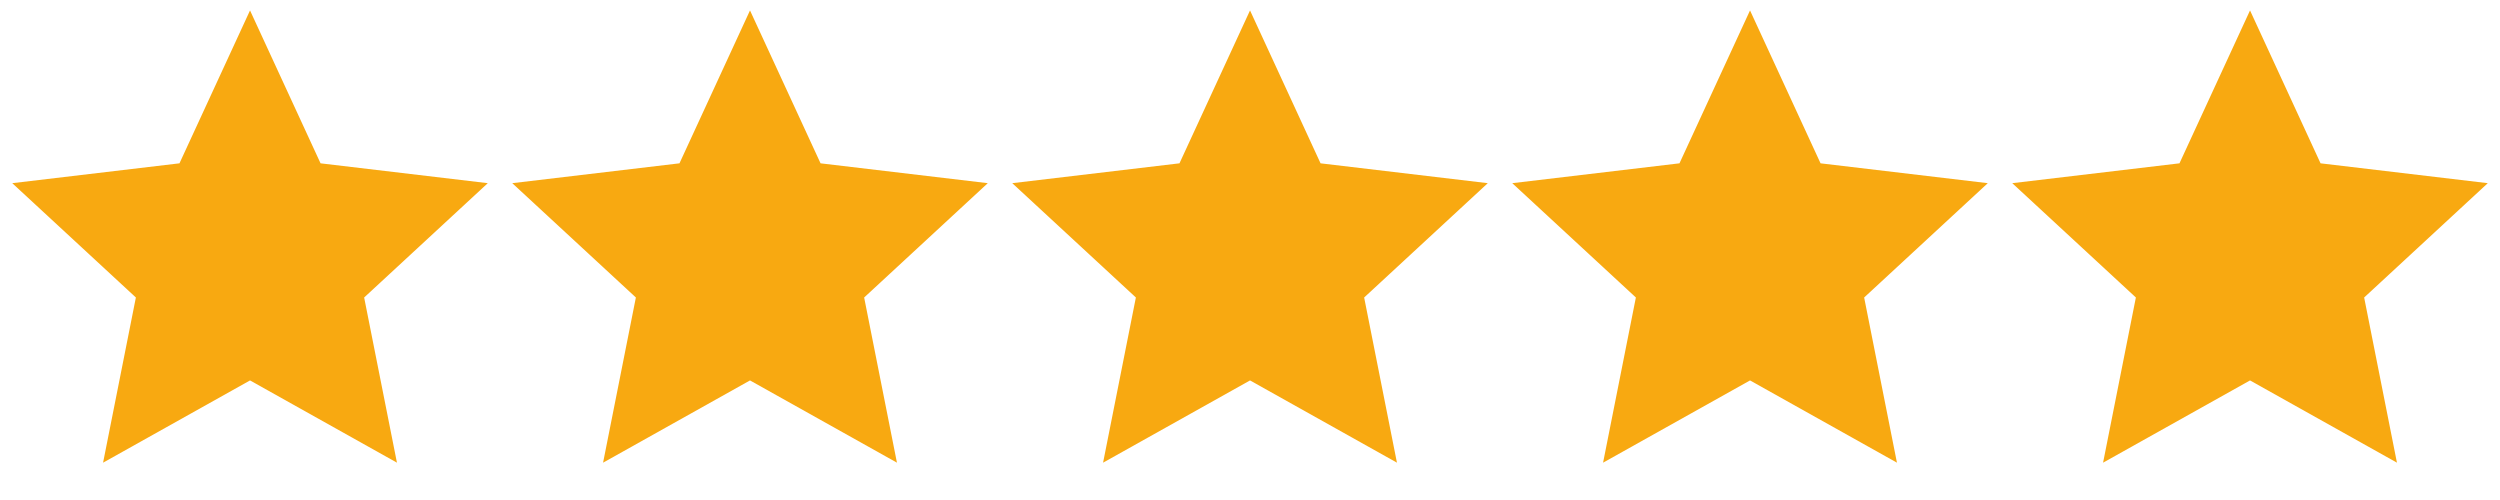
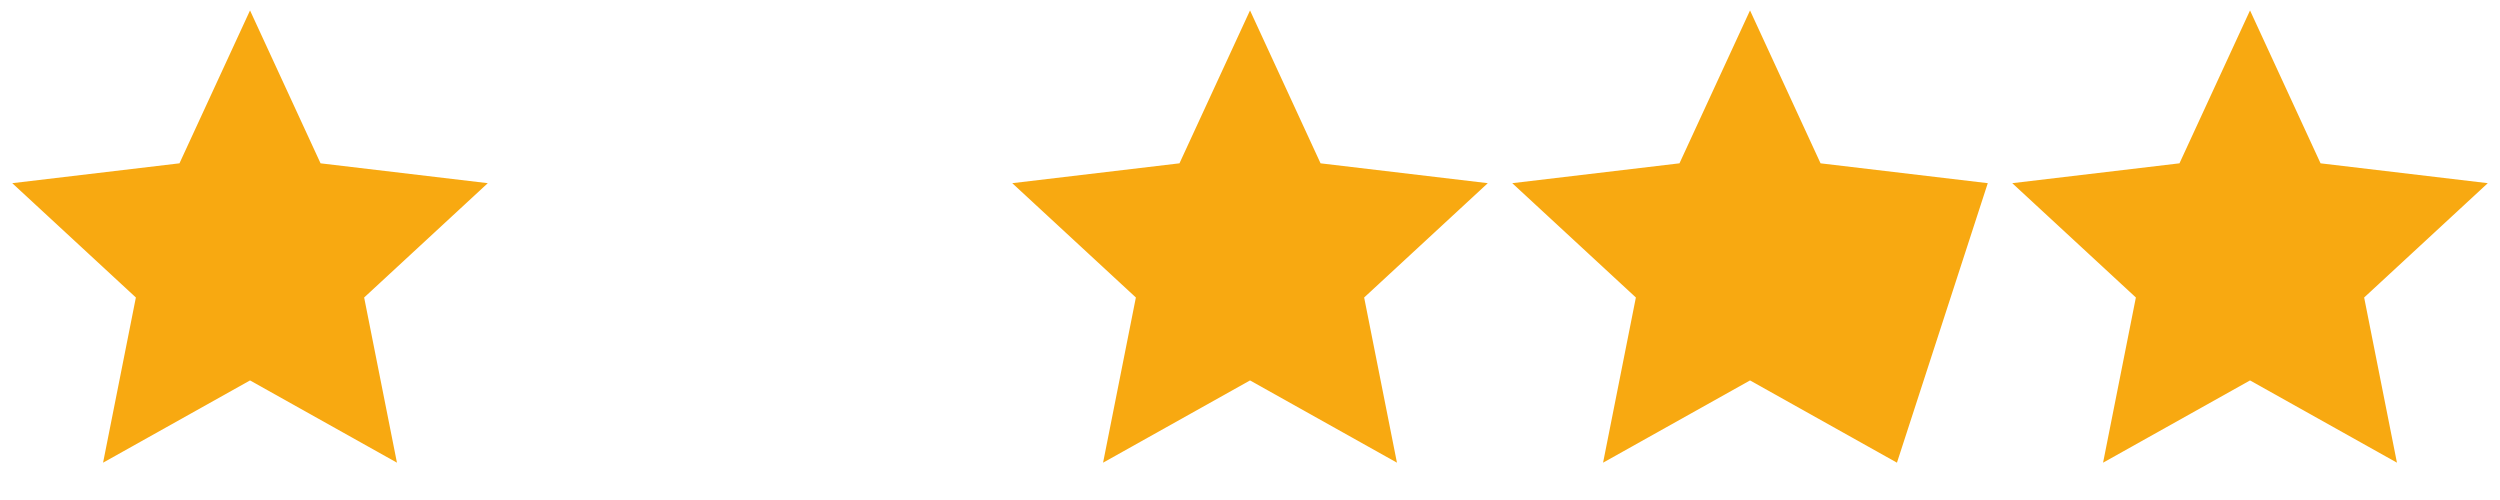
<svg xmlns="http://www.w3.org/2000/svg" width="100" height="20" viewBox="0 0 100 20" fill="none">
  <path d="M10.001 15.217L4.123 18.507L5.435 11.9L0.49 7.327L7.179 6.533L10.001 0.417L12.822 6.533L19.511 7.327L14.566 11.9L15.878 18.507L10.001 15.217Z" fill="#F8A911" />
-   <path d="M30 15.217L24.123 18.507L25.435 11.9L20.49 7.327L27.179 6.533L30 0.417L32.822 6.533L39.511 7.327L34.566 11.9L35.878 18.507L30 15.217Z" fill="#F8A911" />
  <path d="M50.001 15.217L44.123 18.507L45.435 11.9L40.49 7.327L47.179 6.533L50.001 0.417L52.822 6.533L59.511 7.327L54.566 11.9L55.878 18.507L50.001 15.217Z" fill="#F8A911" />
-   <path d="M70.001 15.217L64.123 18.507L65.435 11.9L60.49 7.327L67.179 6.533L70.001 0.417L72.822 6.533L79.511 7.327L74.566 11.9L75.878 18.507L70.001 15.217Z" fill="#F8A911" />
+   <path d="M70.001 15.217L64.123 18.507L65.435 11.9L60.49 7.327L67.179 6.533L70.001 0.417L72.822 6.533L79.511 7.327L75.878 18.507L70.001 15.217Z" fill="#F8A911" />
  <path d="M90.001 15.217L84.123 18.507L85.435 11.9L80.49 7.327L87.179 6.533L90.001 0.417L92.822 6.533L99.511 7.327L94.566 11.9L95.878 18.507L90.001 15.217Z" fill="#F8A911" />
</svg>